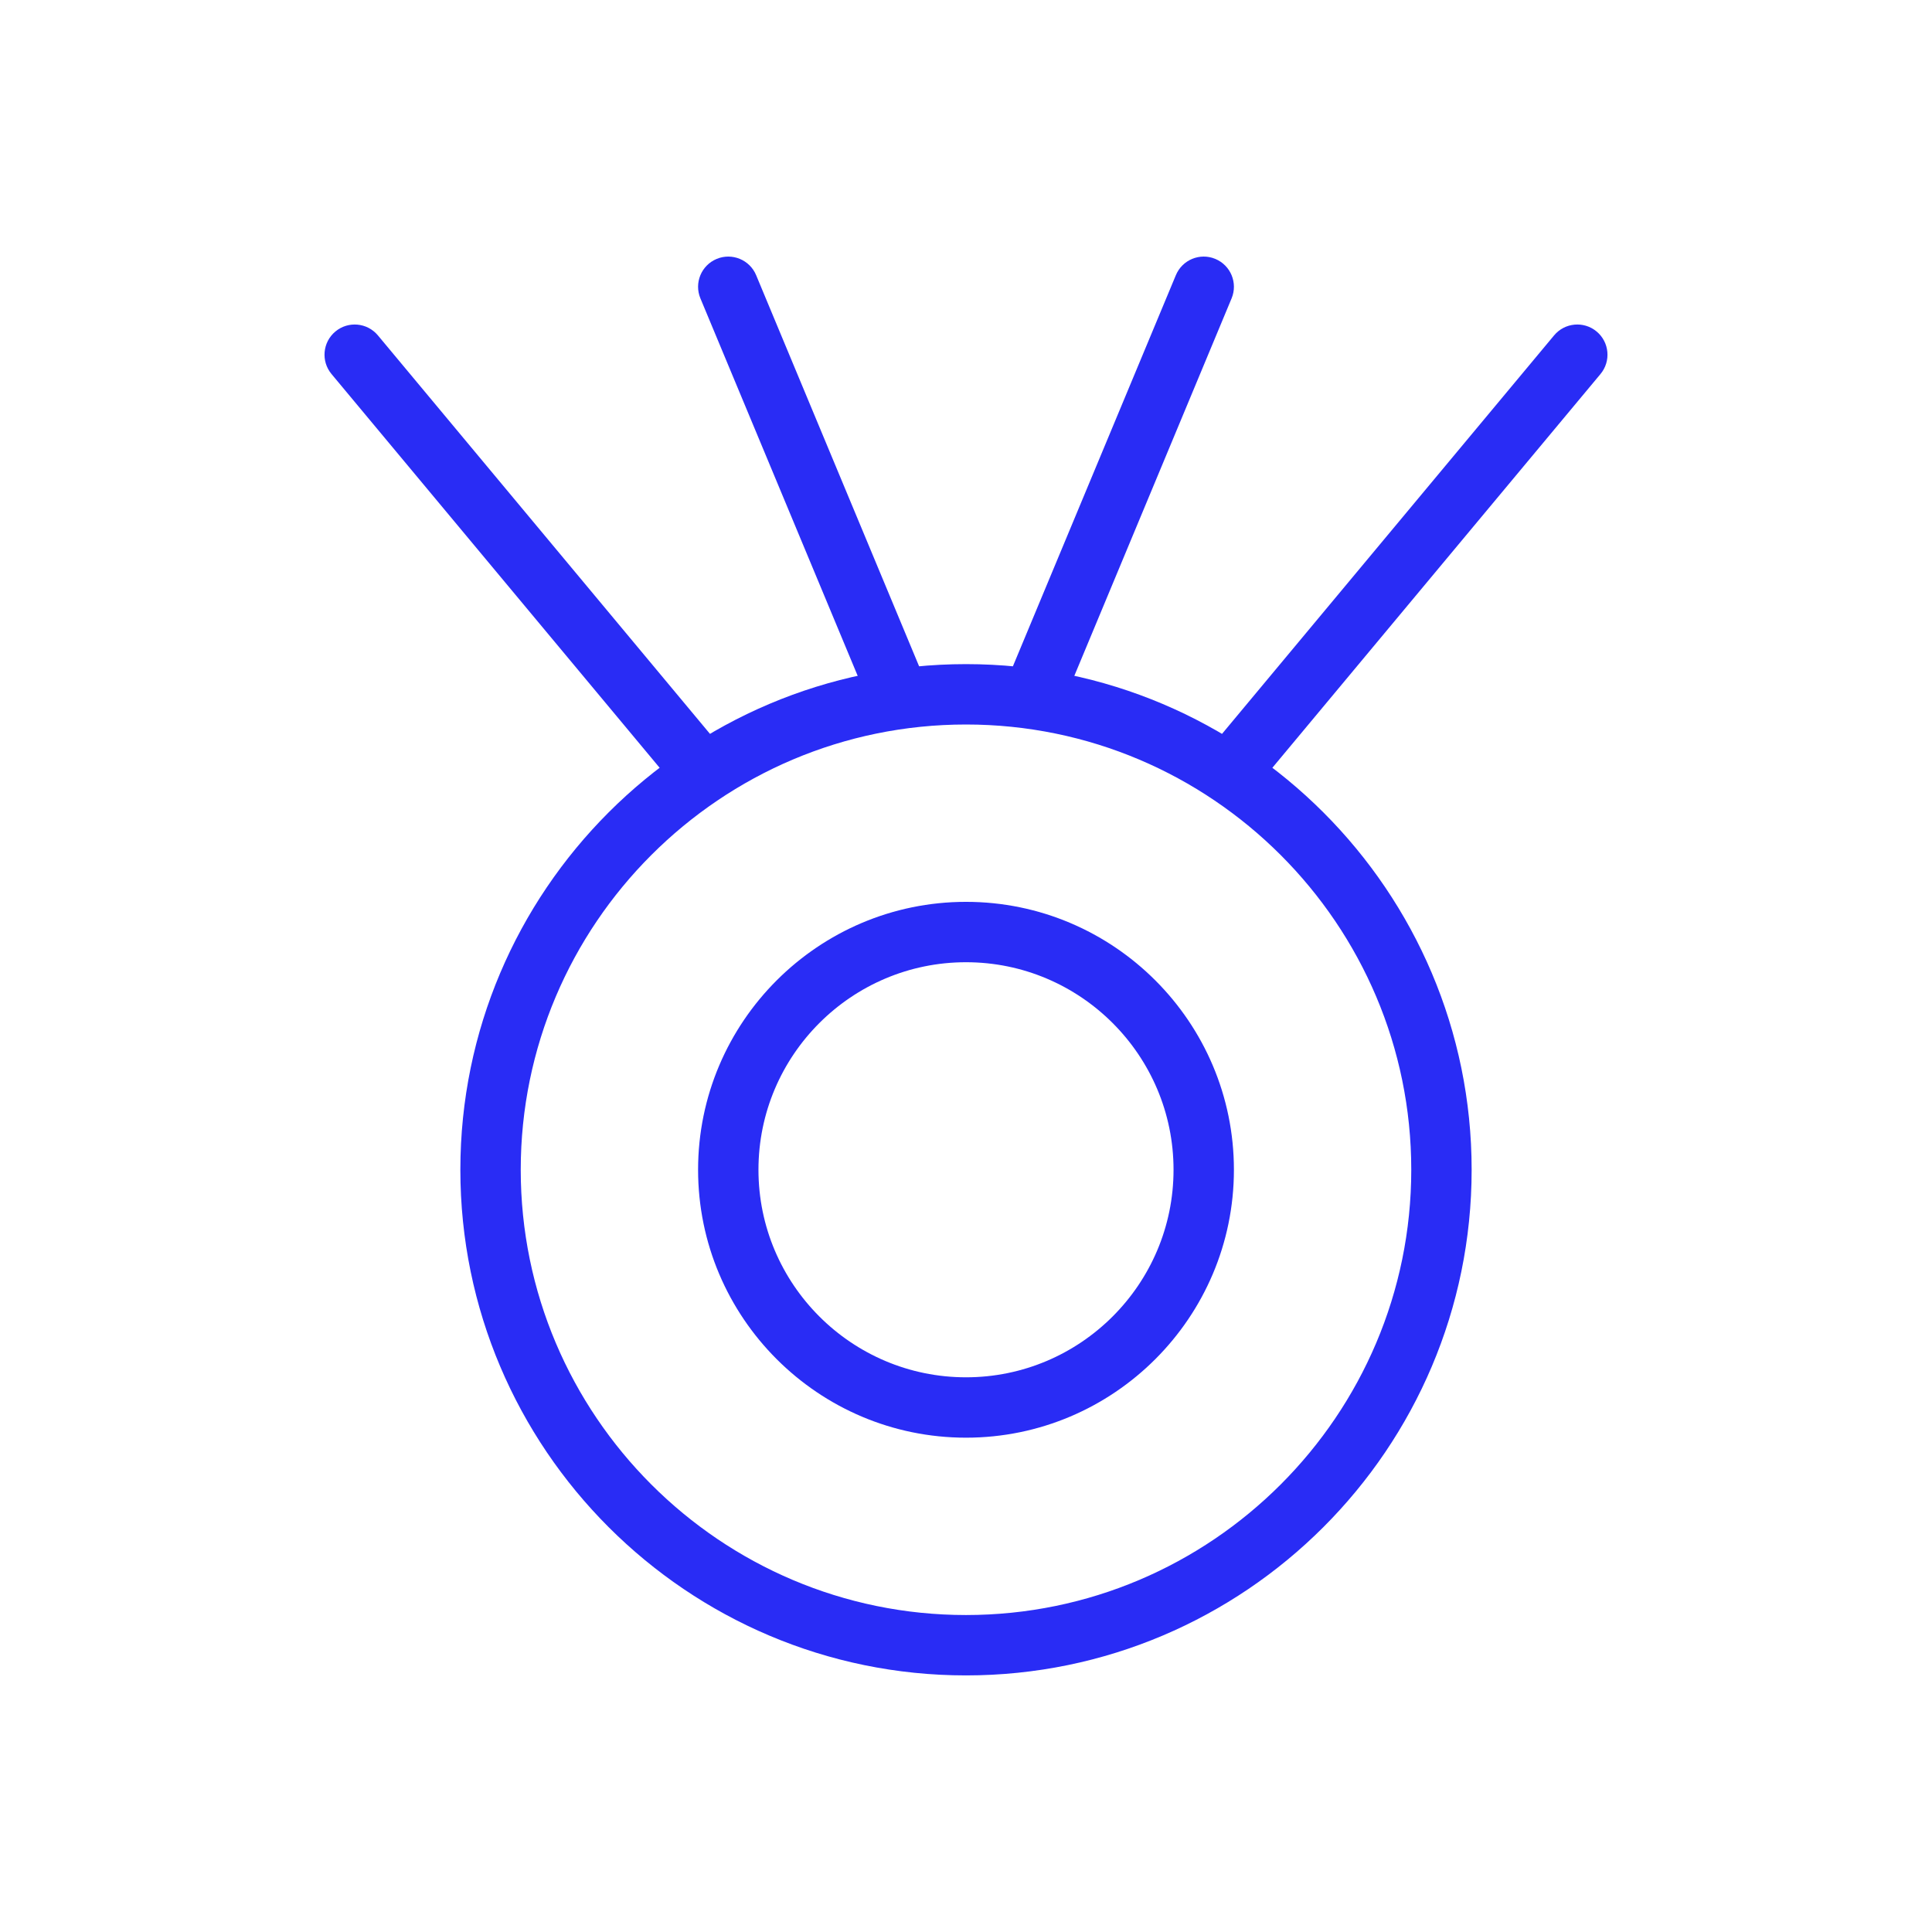
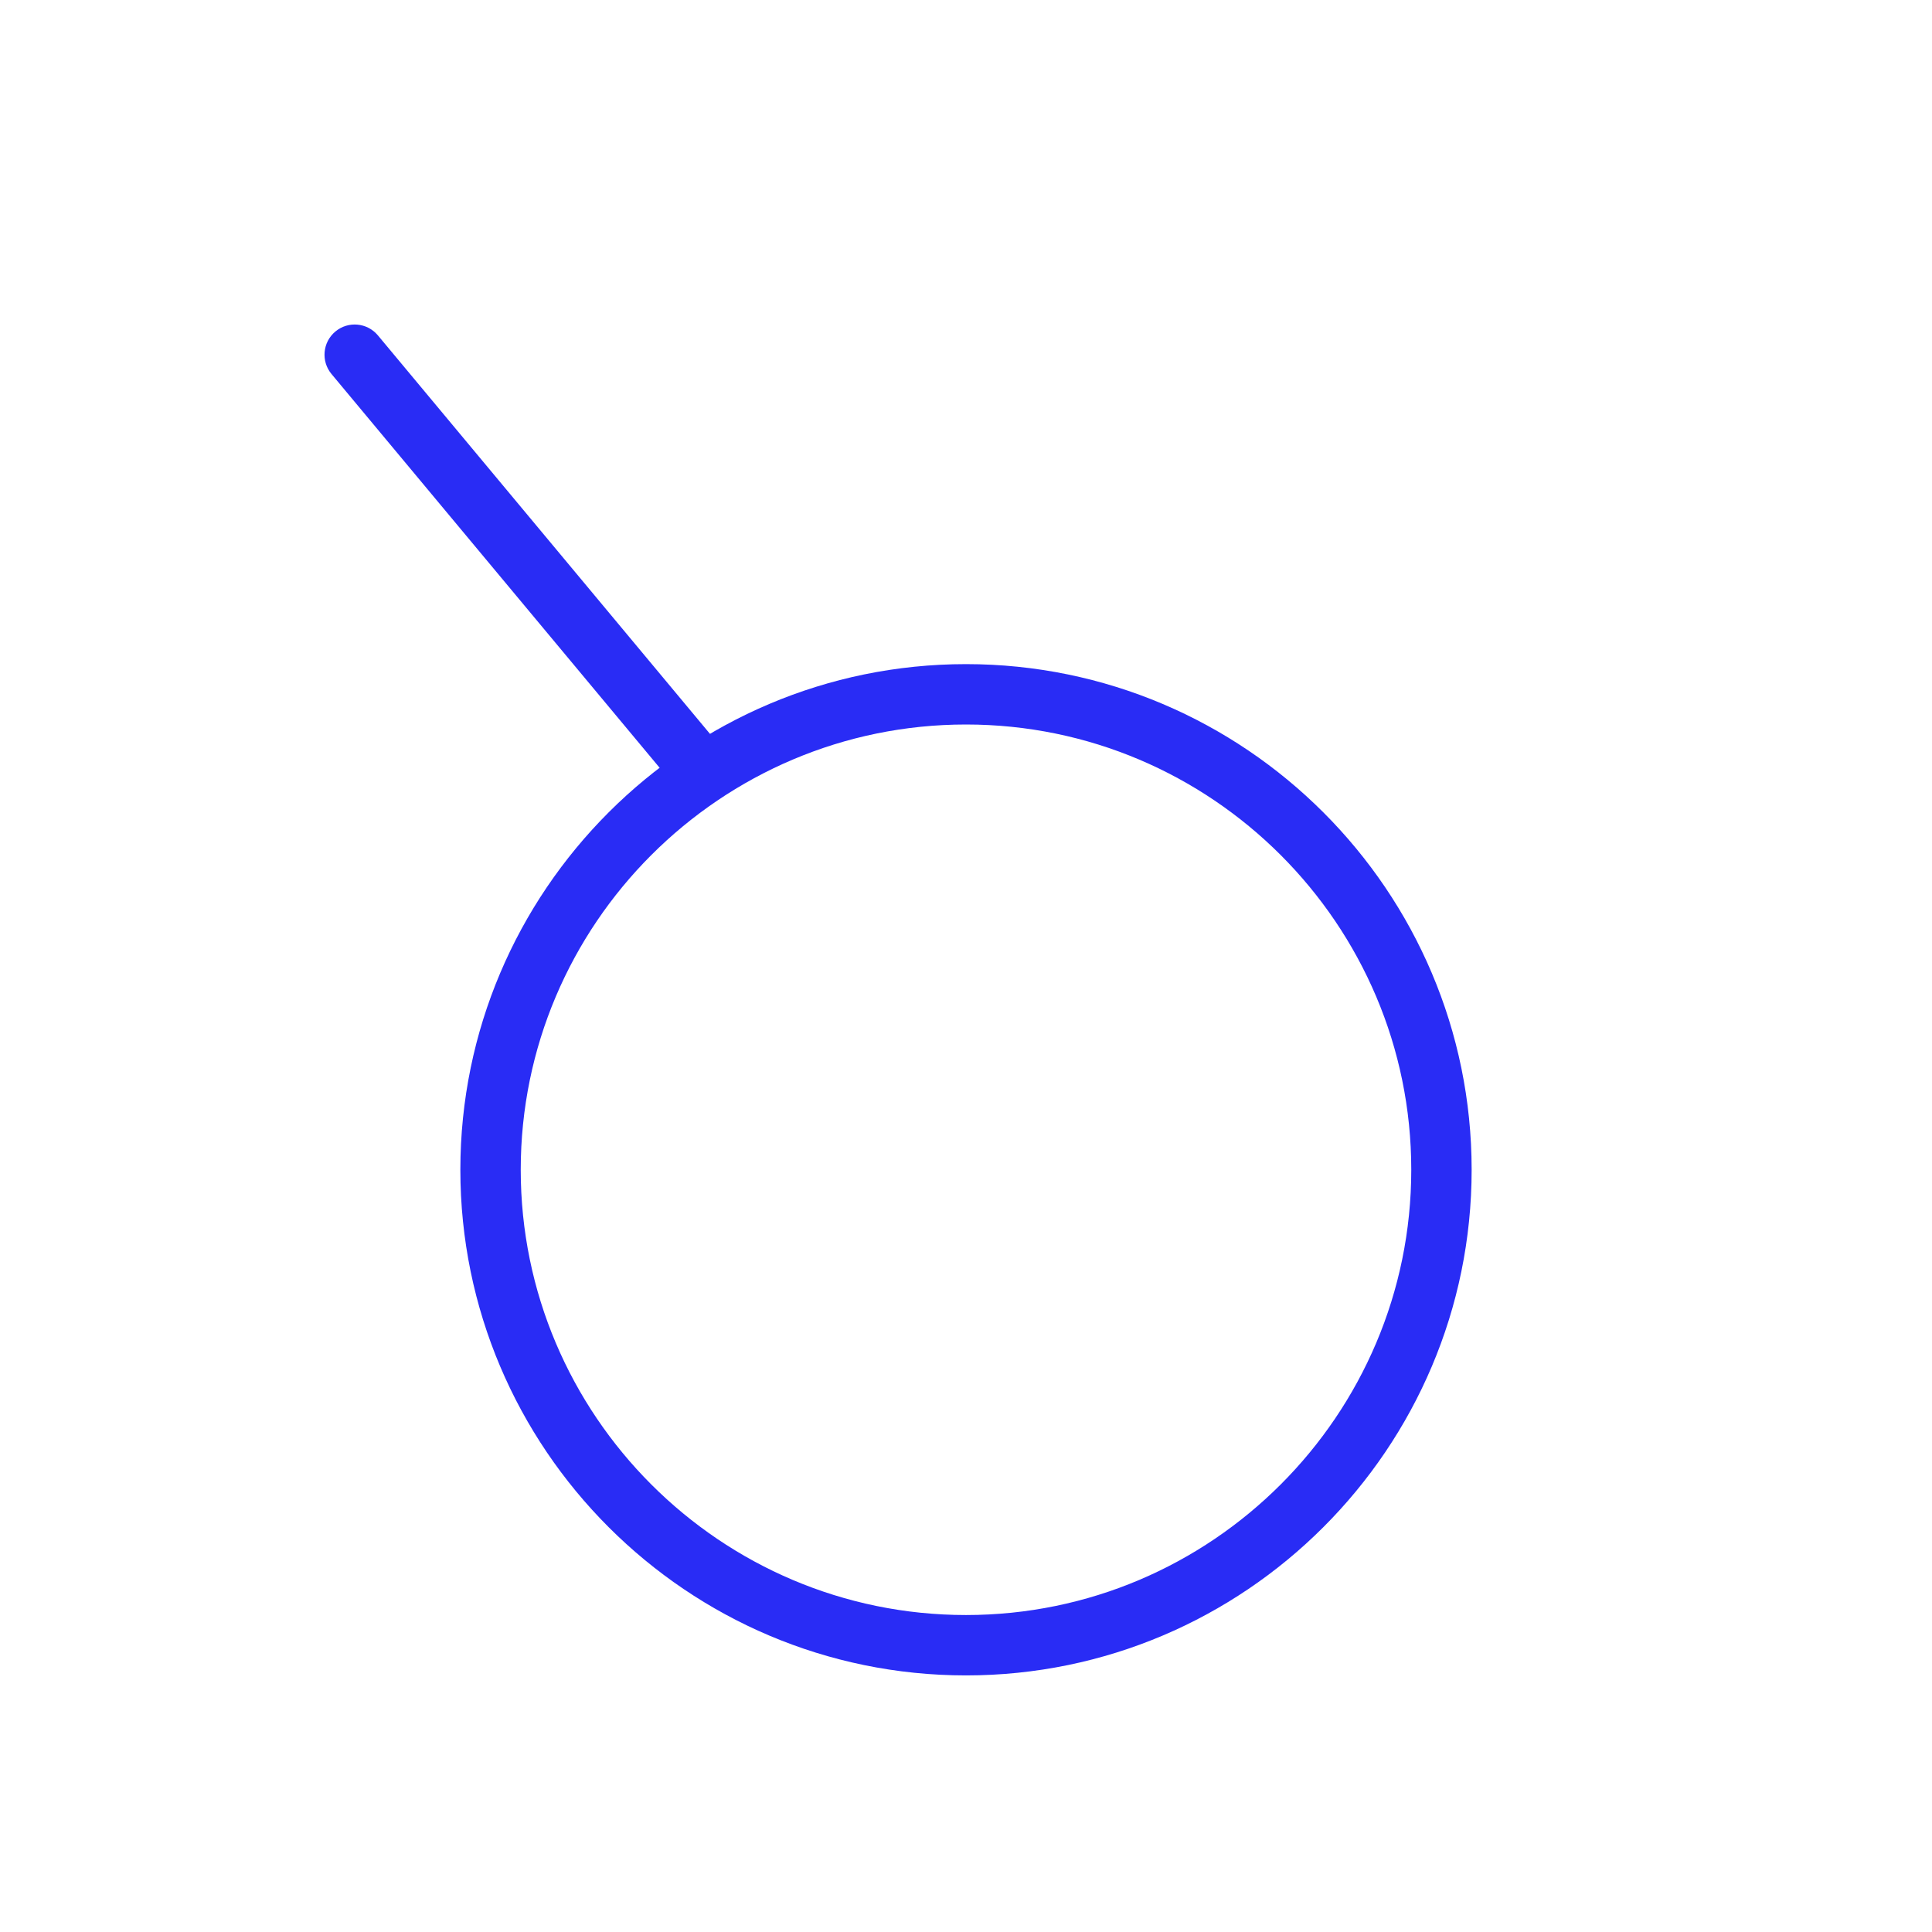
<svg xmlns="http://www.w3.org/2000/svg" id="Layer_1" data-name="Layer 1" viewBox="0 0 256 256">
  <defs>
    <style>
      .cls-1 {
        fill: #292cf5;
      }
    </style>
  </defs>
  <path class="cls-1" d="M92.002,105c-1.146,0-2.284-.49-3.075-1.439l-45-54c-1.414-1.697-1.185-4.219.513-5.634,1.696-1.414,4.219-1.185,5.634.513l45,54c1.414,1.697,1.185,4.219-.513,5.634-.748.623-1.655.927-2.559.927Z" />
-   <path class="cls-1" d="M163.998,105c-.903,0-1.811-.304-2.559-.927-1.697-1.415-1.927-3.937-.513-5.634l45-54c1.415-1.697,3.938-1.927,5.634-.513,1.697,1.415,1.927,3.937.513,5.634l-45,54c-.791.949-1.93,1.439-3.075,1.439Z" />
-   <path class="cls-1" d="M136.998,96.001c-.513,0-1.033-.099-1.536-.309-2.04-.85-3.004-3.191-2.154-5.23l22.5-54c.851-2.04,3.192-3.006,5.23-2.154,2.04.85,3.004,3.191,2.154,5.23l-22.5,54c-.641,1.537-2.128,2.463-3.694,2.463Z" />
-   <path class="cls-1" d="M119.002,96.001c-1.567,0-3.054-.926-3.694-2.463l-22.5-54c-.85-2.039.114-4.381,2.154-5.23,2.04-.849,4.38.114,5.23,2.154l22.5,54c.85,2.039-.114,4.381-2.154,5.23-.503.209-1.023.309-1.536.309Z" />
  <path class="cls-1" d="M128,222c-36.944,0-67-30.056-67-67s30.056-67,67-67,67,30.056,67,67-30.056,67-67,67ZM128,96c-32.533,0-59,26.467-59,59s26.467,59,59,59,59-26.467,59-59-26.467-59-59-59Z" />
-   <path class="cls-1" d="M128,190.5c-19.575,0-35.5-15.925-35.5-35.5s15.925-35.5,35.5-35.5,35.5,15.925,35.5,35.5-15.925,35.5-35.5,35.5ZM128,127.5c-15.163,0-27.5,12.337-27.5,27.5s12.337,27.5,27.5,27.5,27.5-12.337,27.5-27.5-12.337-27.5-27.5-27.5Z" />
</svg>